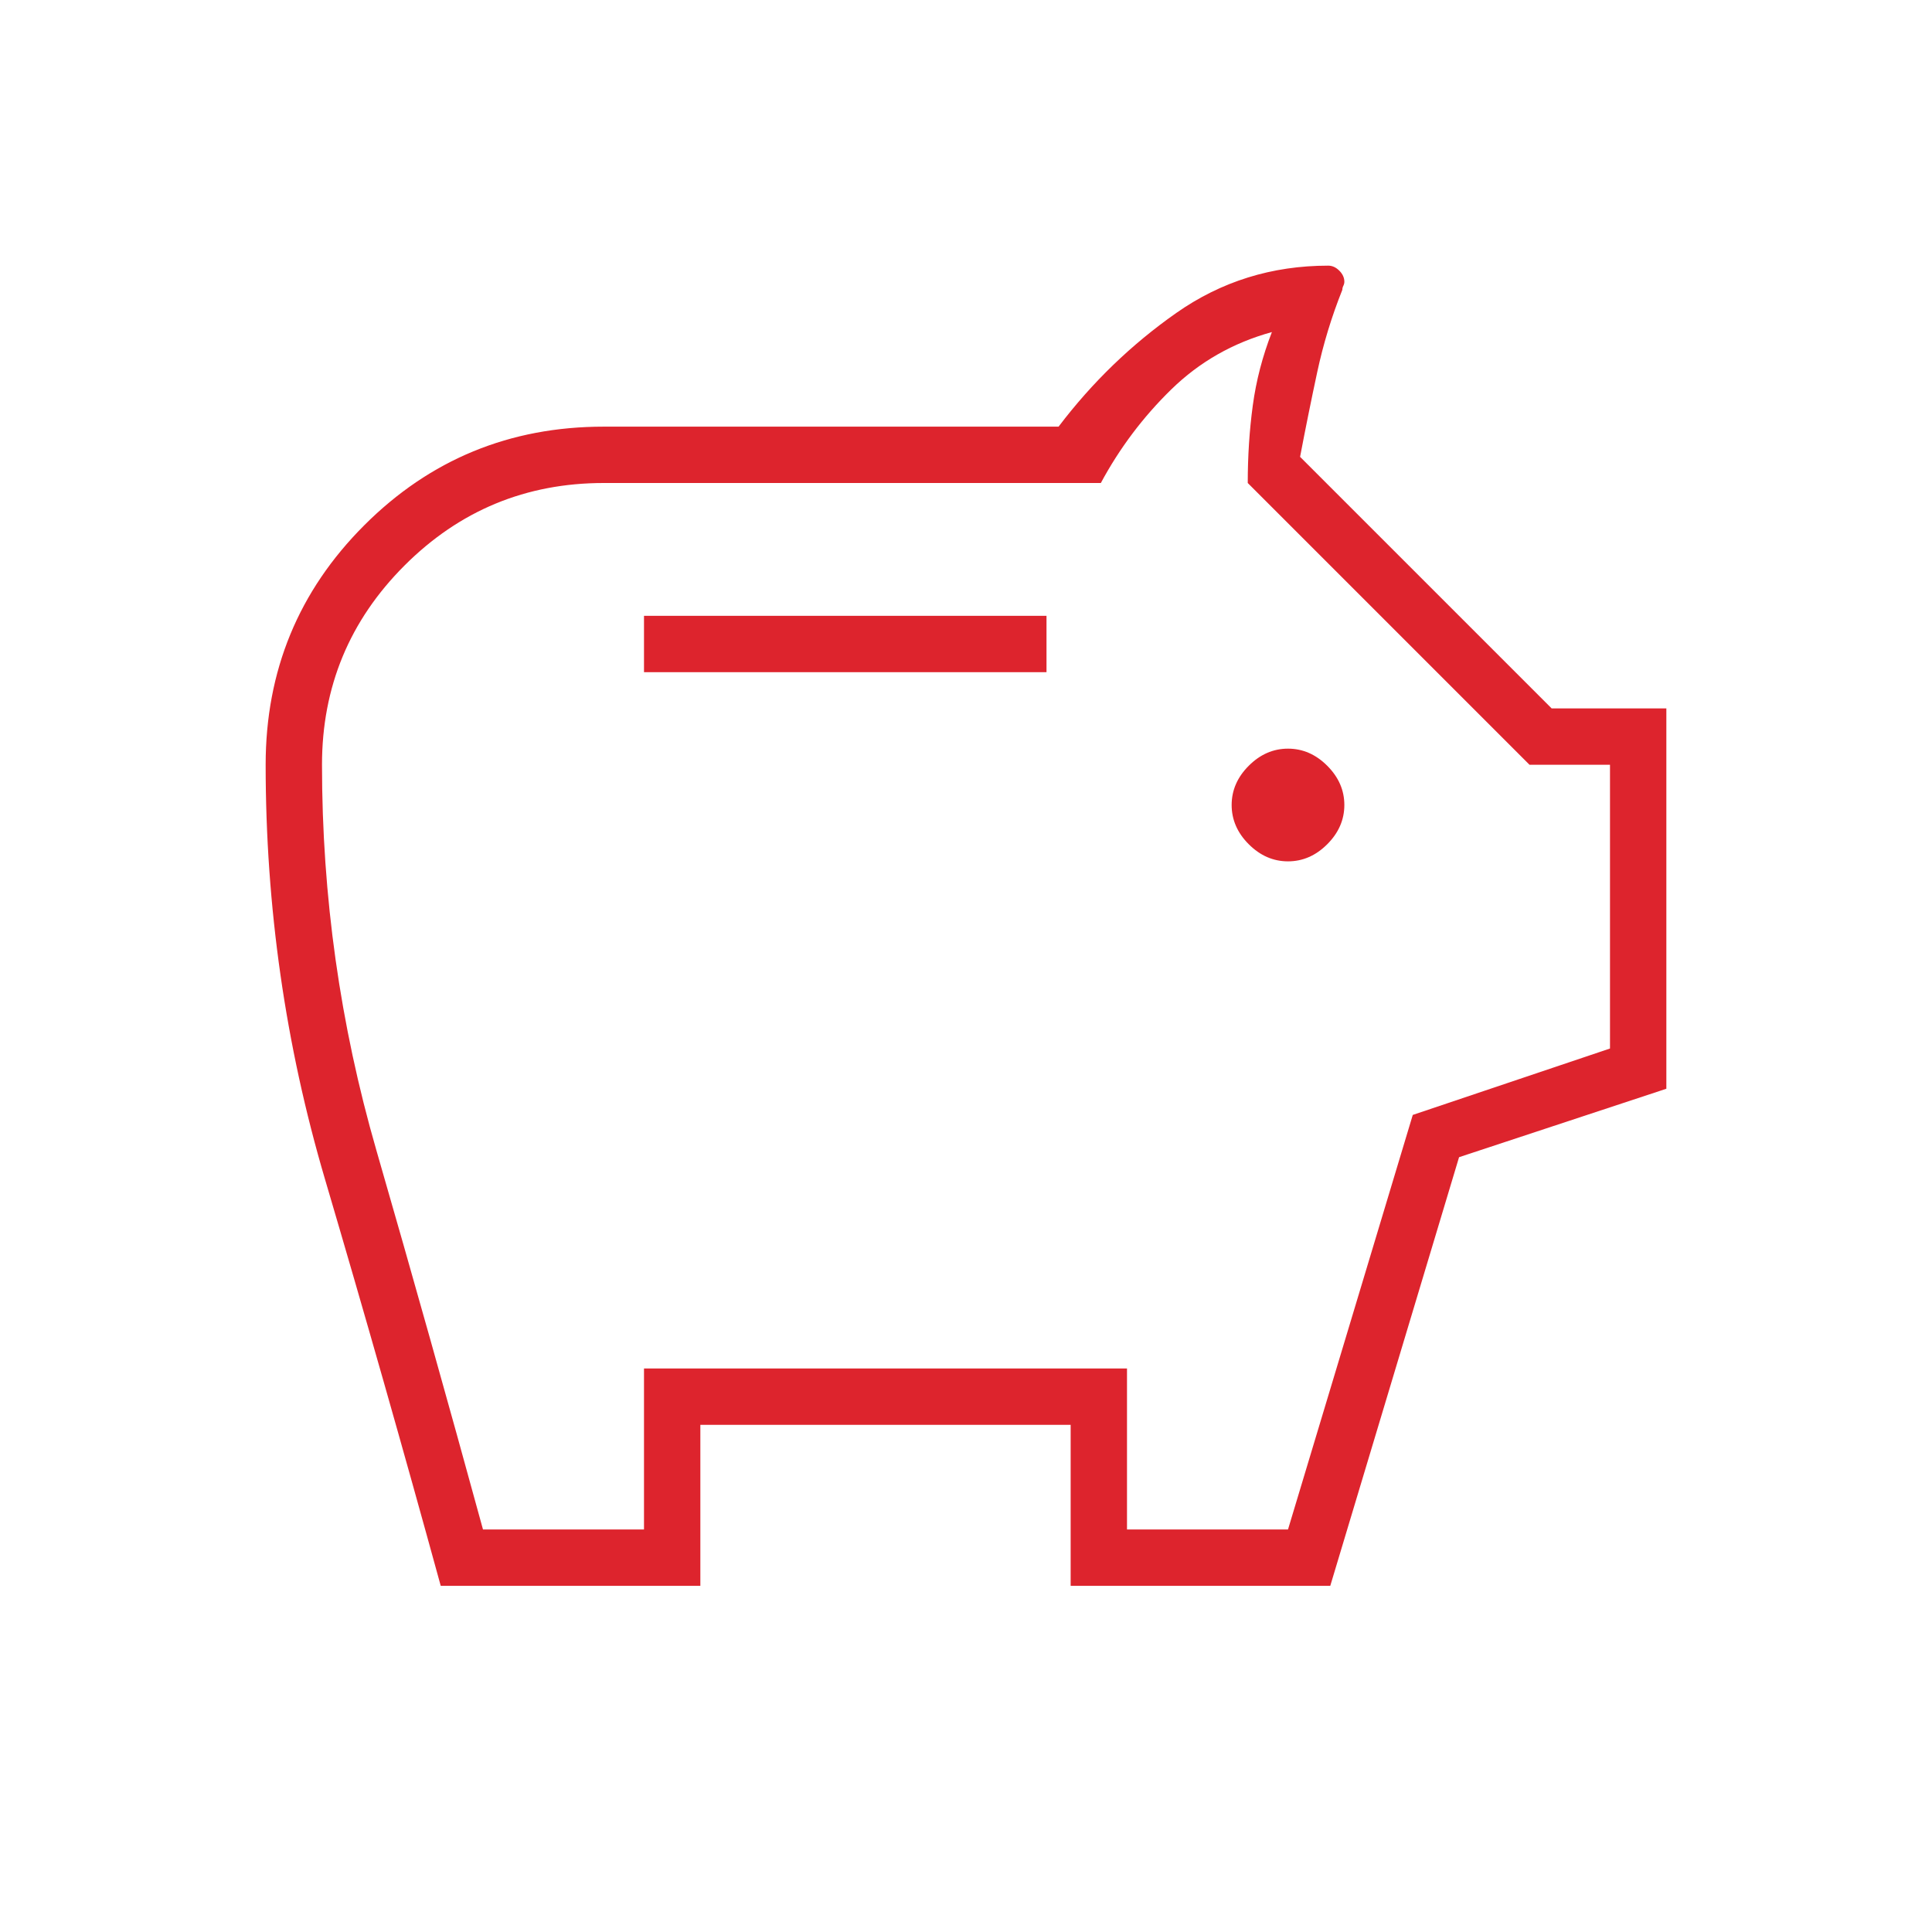
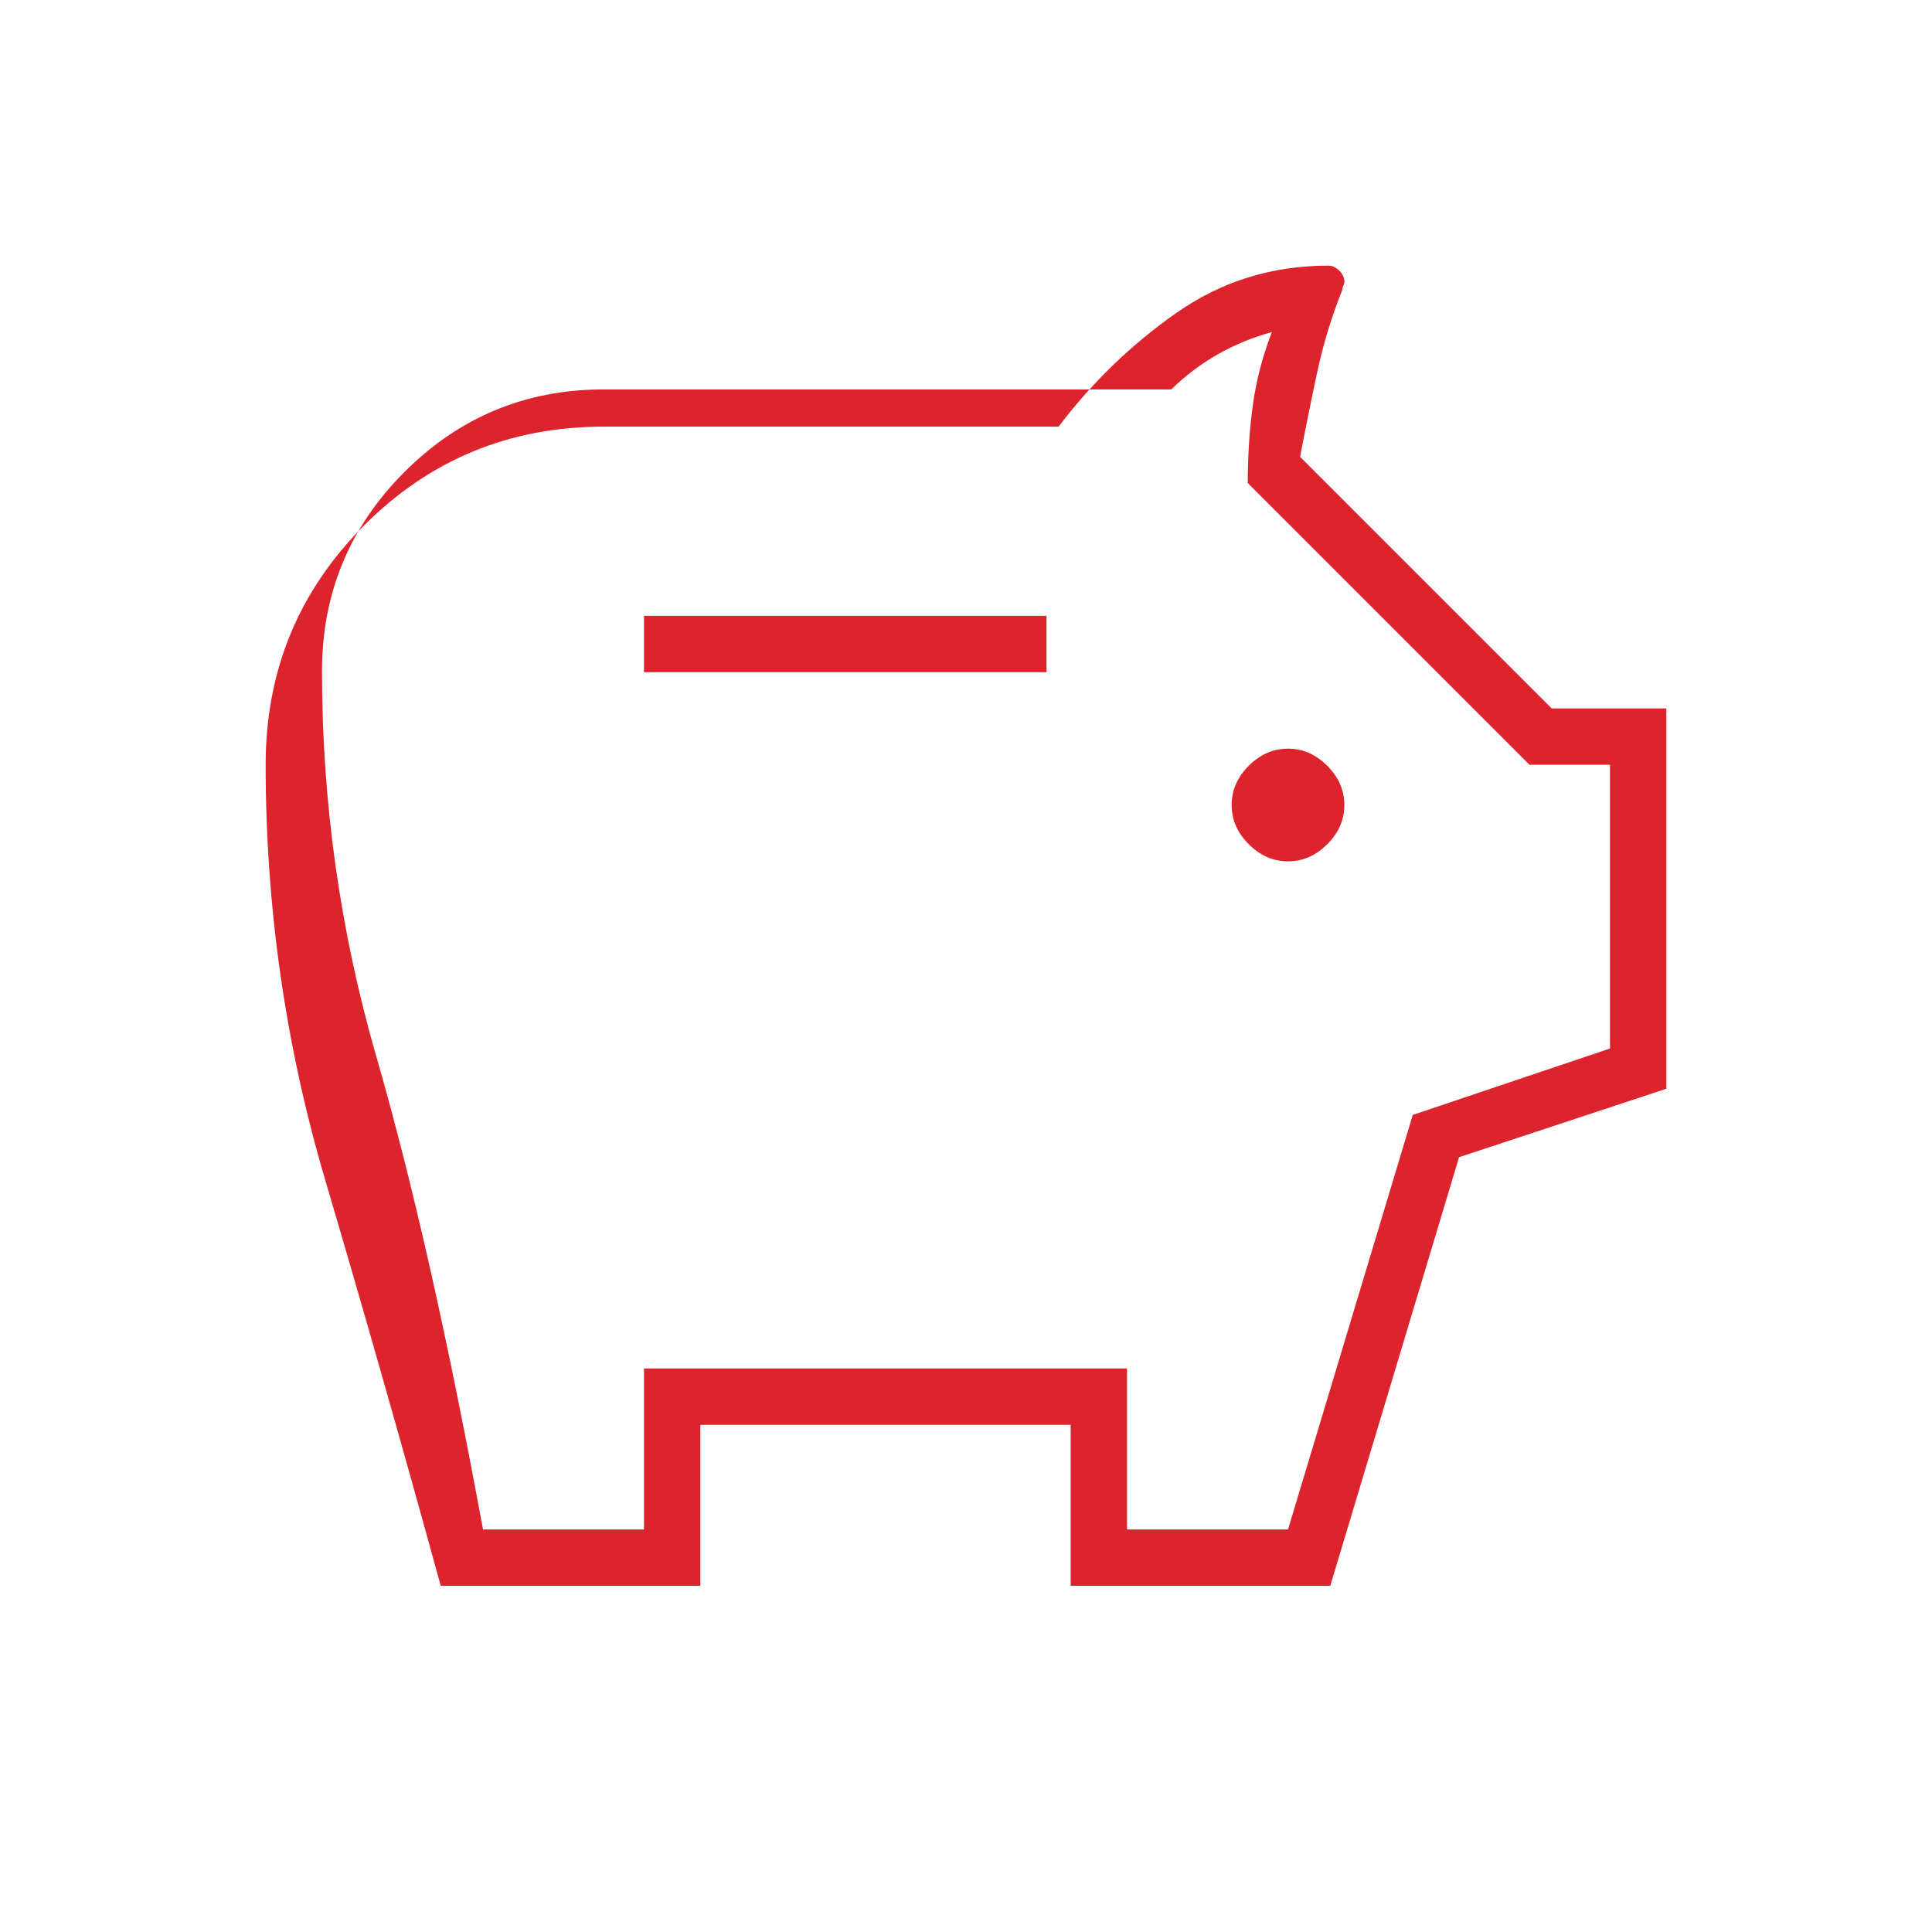
<svg xmlns="http://www.w3.org/2000/svg" height="24px" viewBox="0 -960 960 960" width="24px" fill="#dd242d">
-   <path d="M640-532q11 0 19.5-8.5T668-560q0-11-8.5-19.5T640-588q-11 0-19.5 8.5T612-560q0 11 8.5 19.5T640-532Zm-320-94h200v-28H320v28ZM219-172q-28-102-57.5-202T132-580q0-70 49-119t119-49h226q25-33 58.5-56.5T660-828q3 0 5.5 2.5t2.5 5.5q0 1-.5 2t-.5 2q-8 20-12.5 41t-8.5 42l125 125h57v189l-103 34-64 213H532v-80H348v80H219Zm21-28h80v-80h240v80h80l62-206 98-33v-141h-40L620-720q0-20 2.5-38.5T632-795q-29 8-50 28.5T547-720H300q-58 0-99 41t-41 99q0 98 27 191.5T240-200Zm240-298Z" />
+   <path d="M640-532q11 0 19.5-8.5T668-560q0-11-8.5-19.5T640-588q-11 0-19.5 8.5T612-560q0 11 8.5 19.5T640-532Zm-320-94h200v-28H320v28ZM219-172q-28-102-57.5-202T132-580q0-70 49-119t119-49h226q25-33 58.5-56.5T660-828q3 0 5.5 2.5t2.5 5.5q0 1-.5 2t-.5 2q-8 20-12.5 41t-8.5 42l125 125h57v189l-103 34-64 213H532v-80H348v80H219Zm21-28h80v-80h240v80h80l62-206 98-33v-141h-40L620-720q0-20 2.5-38.5T632-795q-29 8-50 28.5H300q-58 0-99 41t-41 99q0 98 27 191.5T240-200Zm240-298Z" />
</svg>